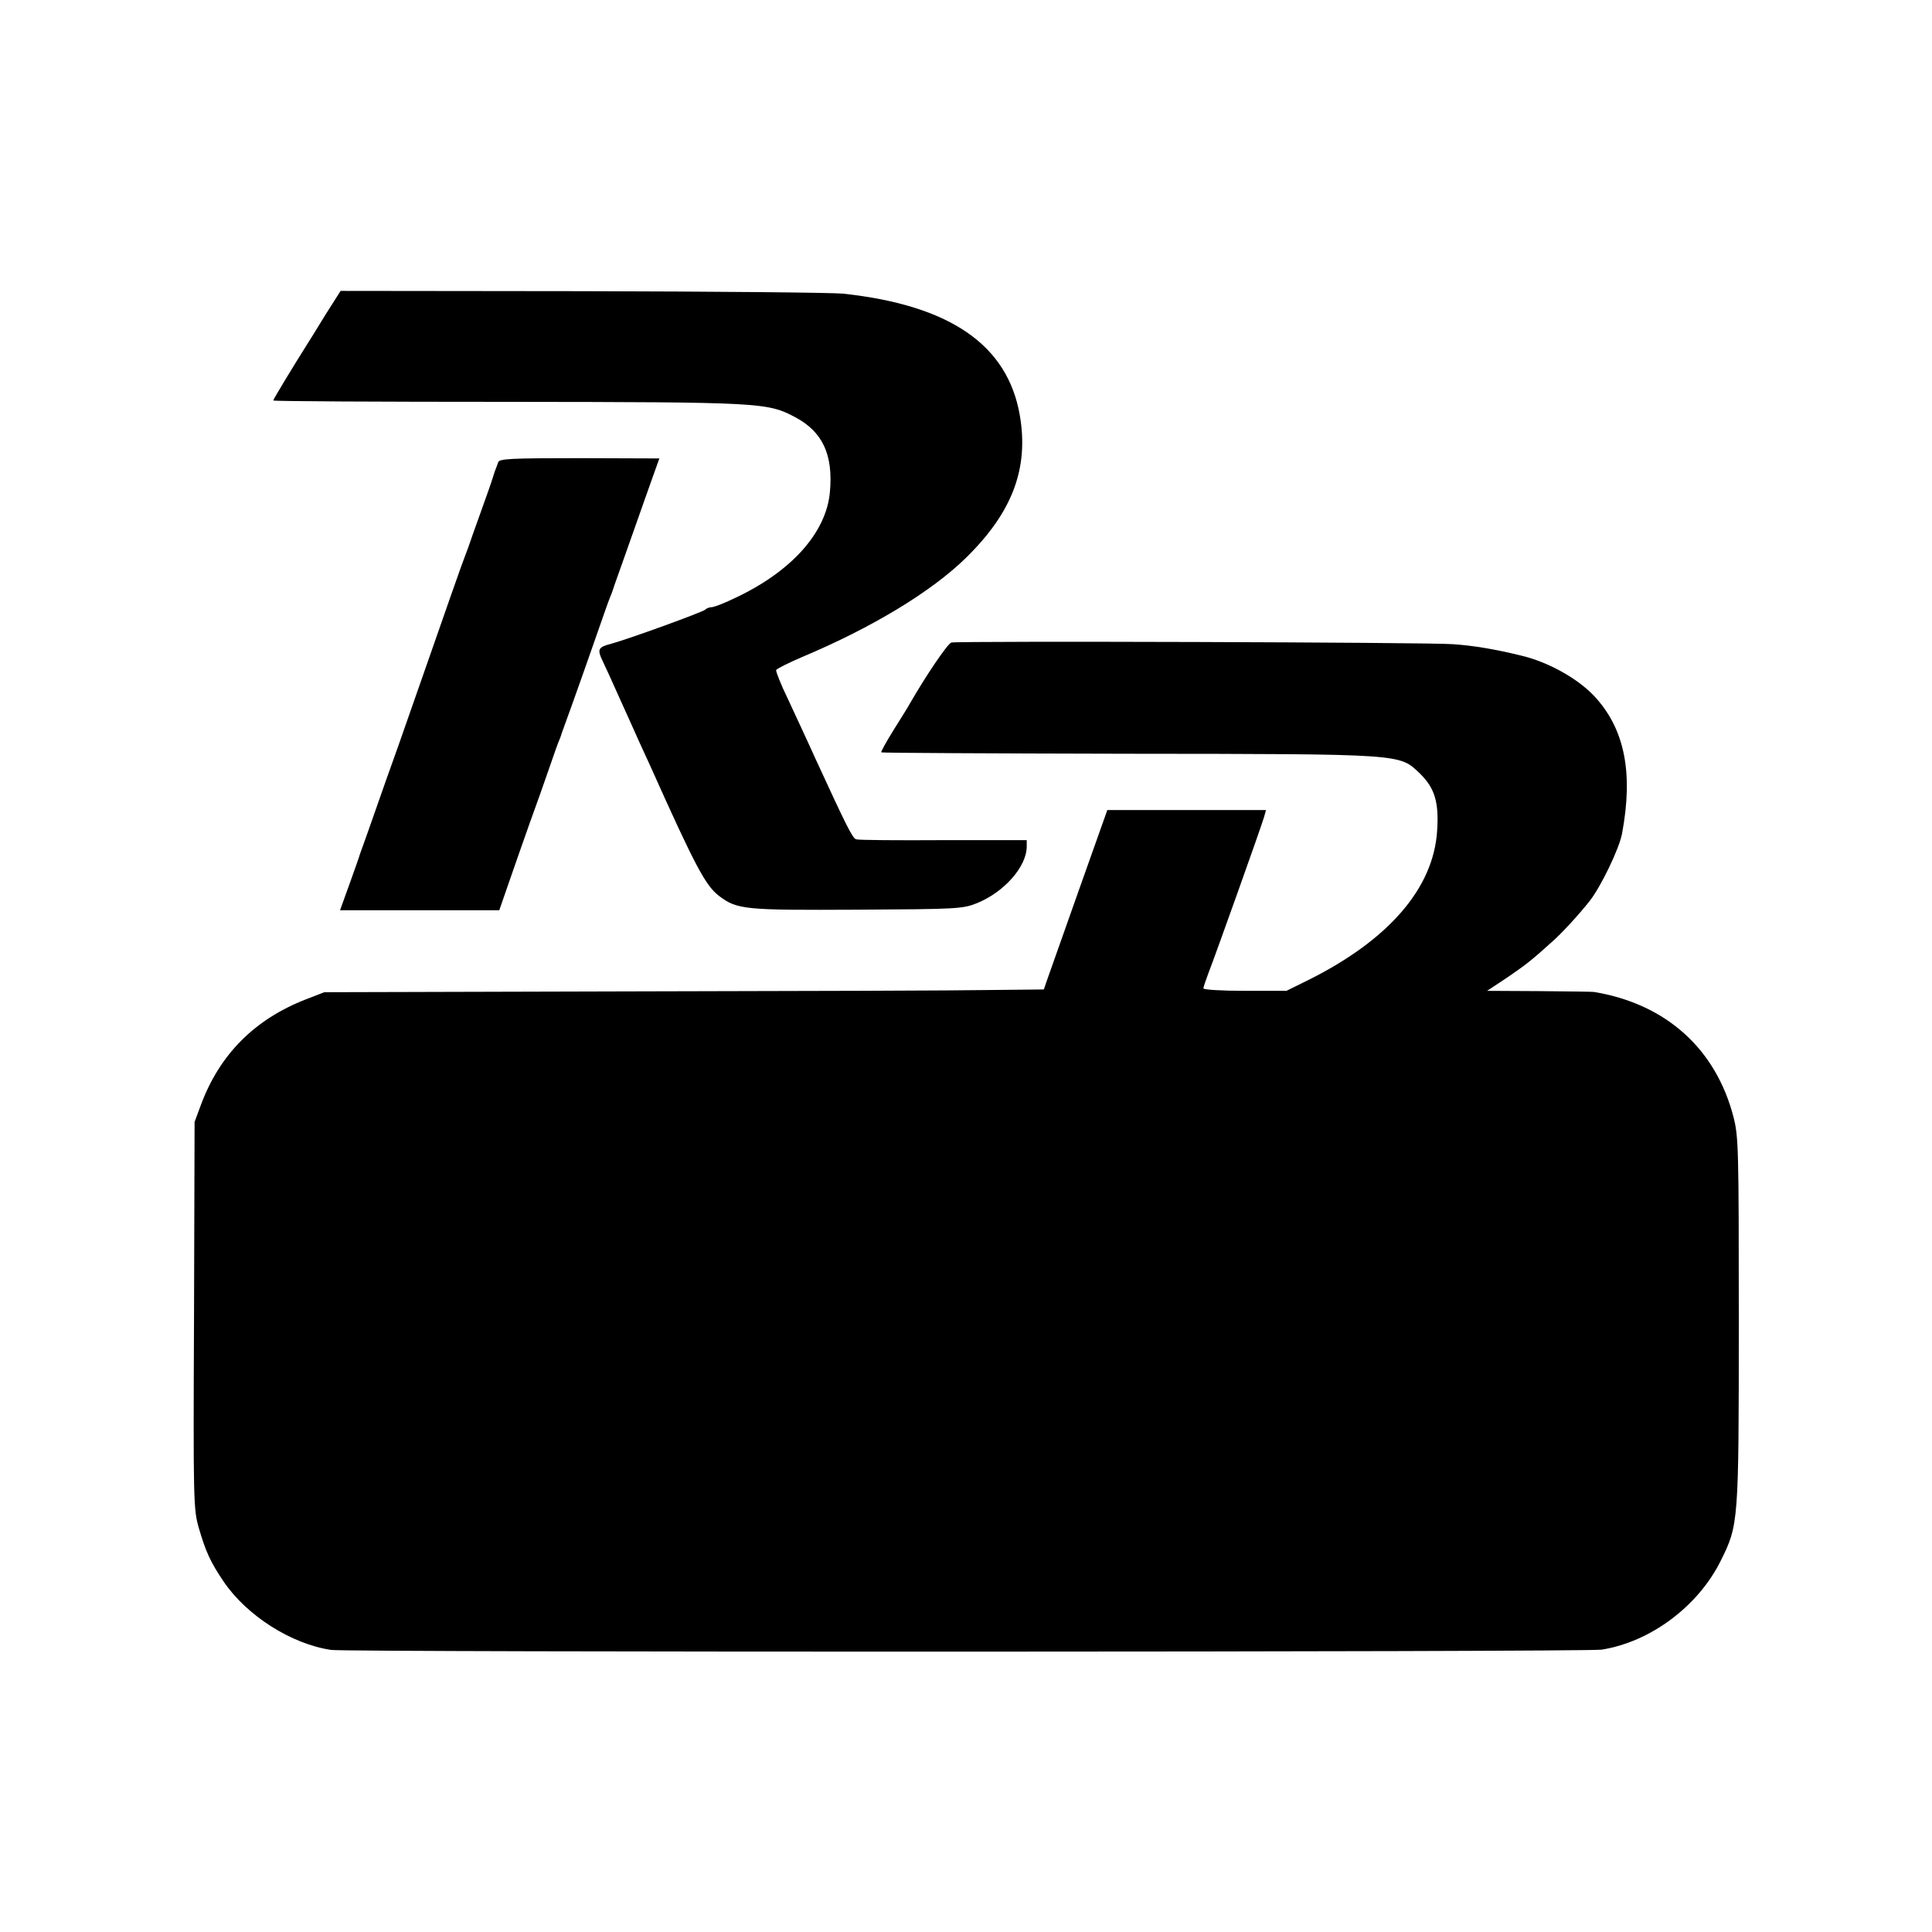
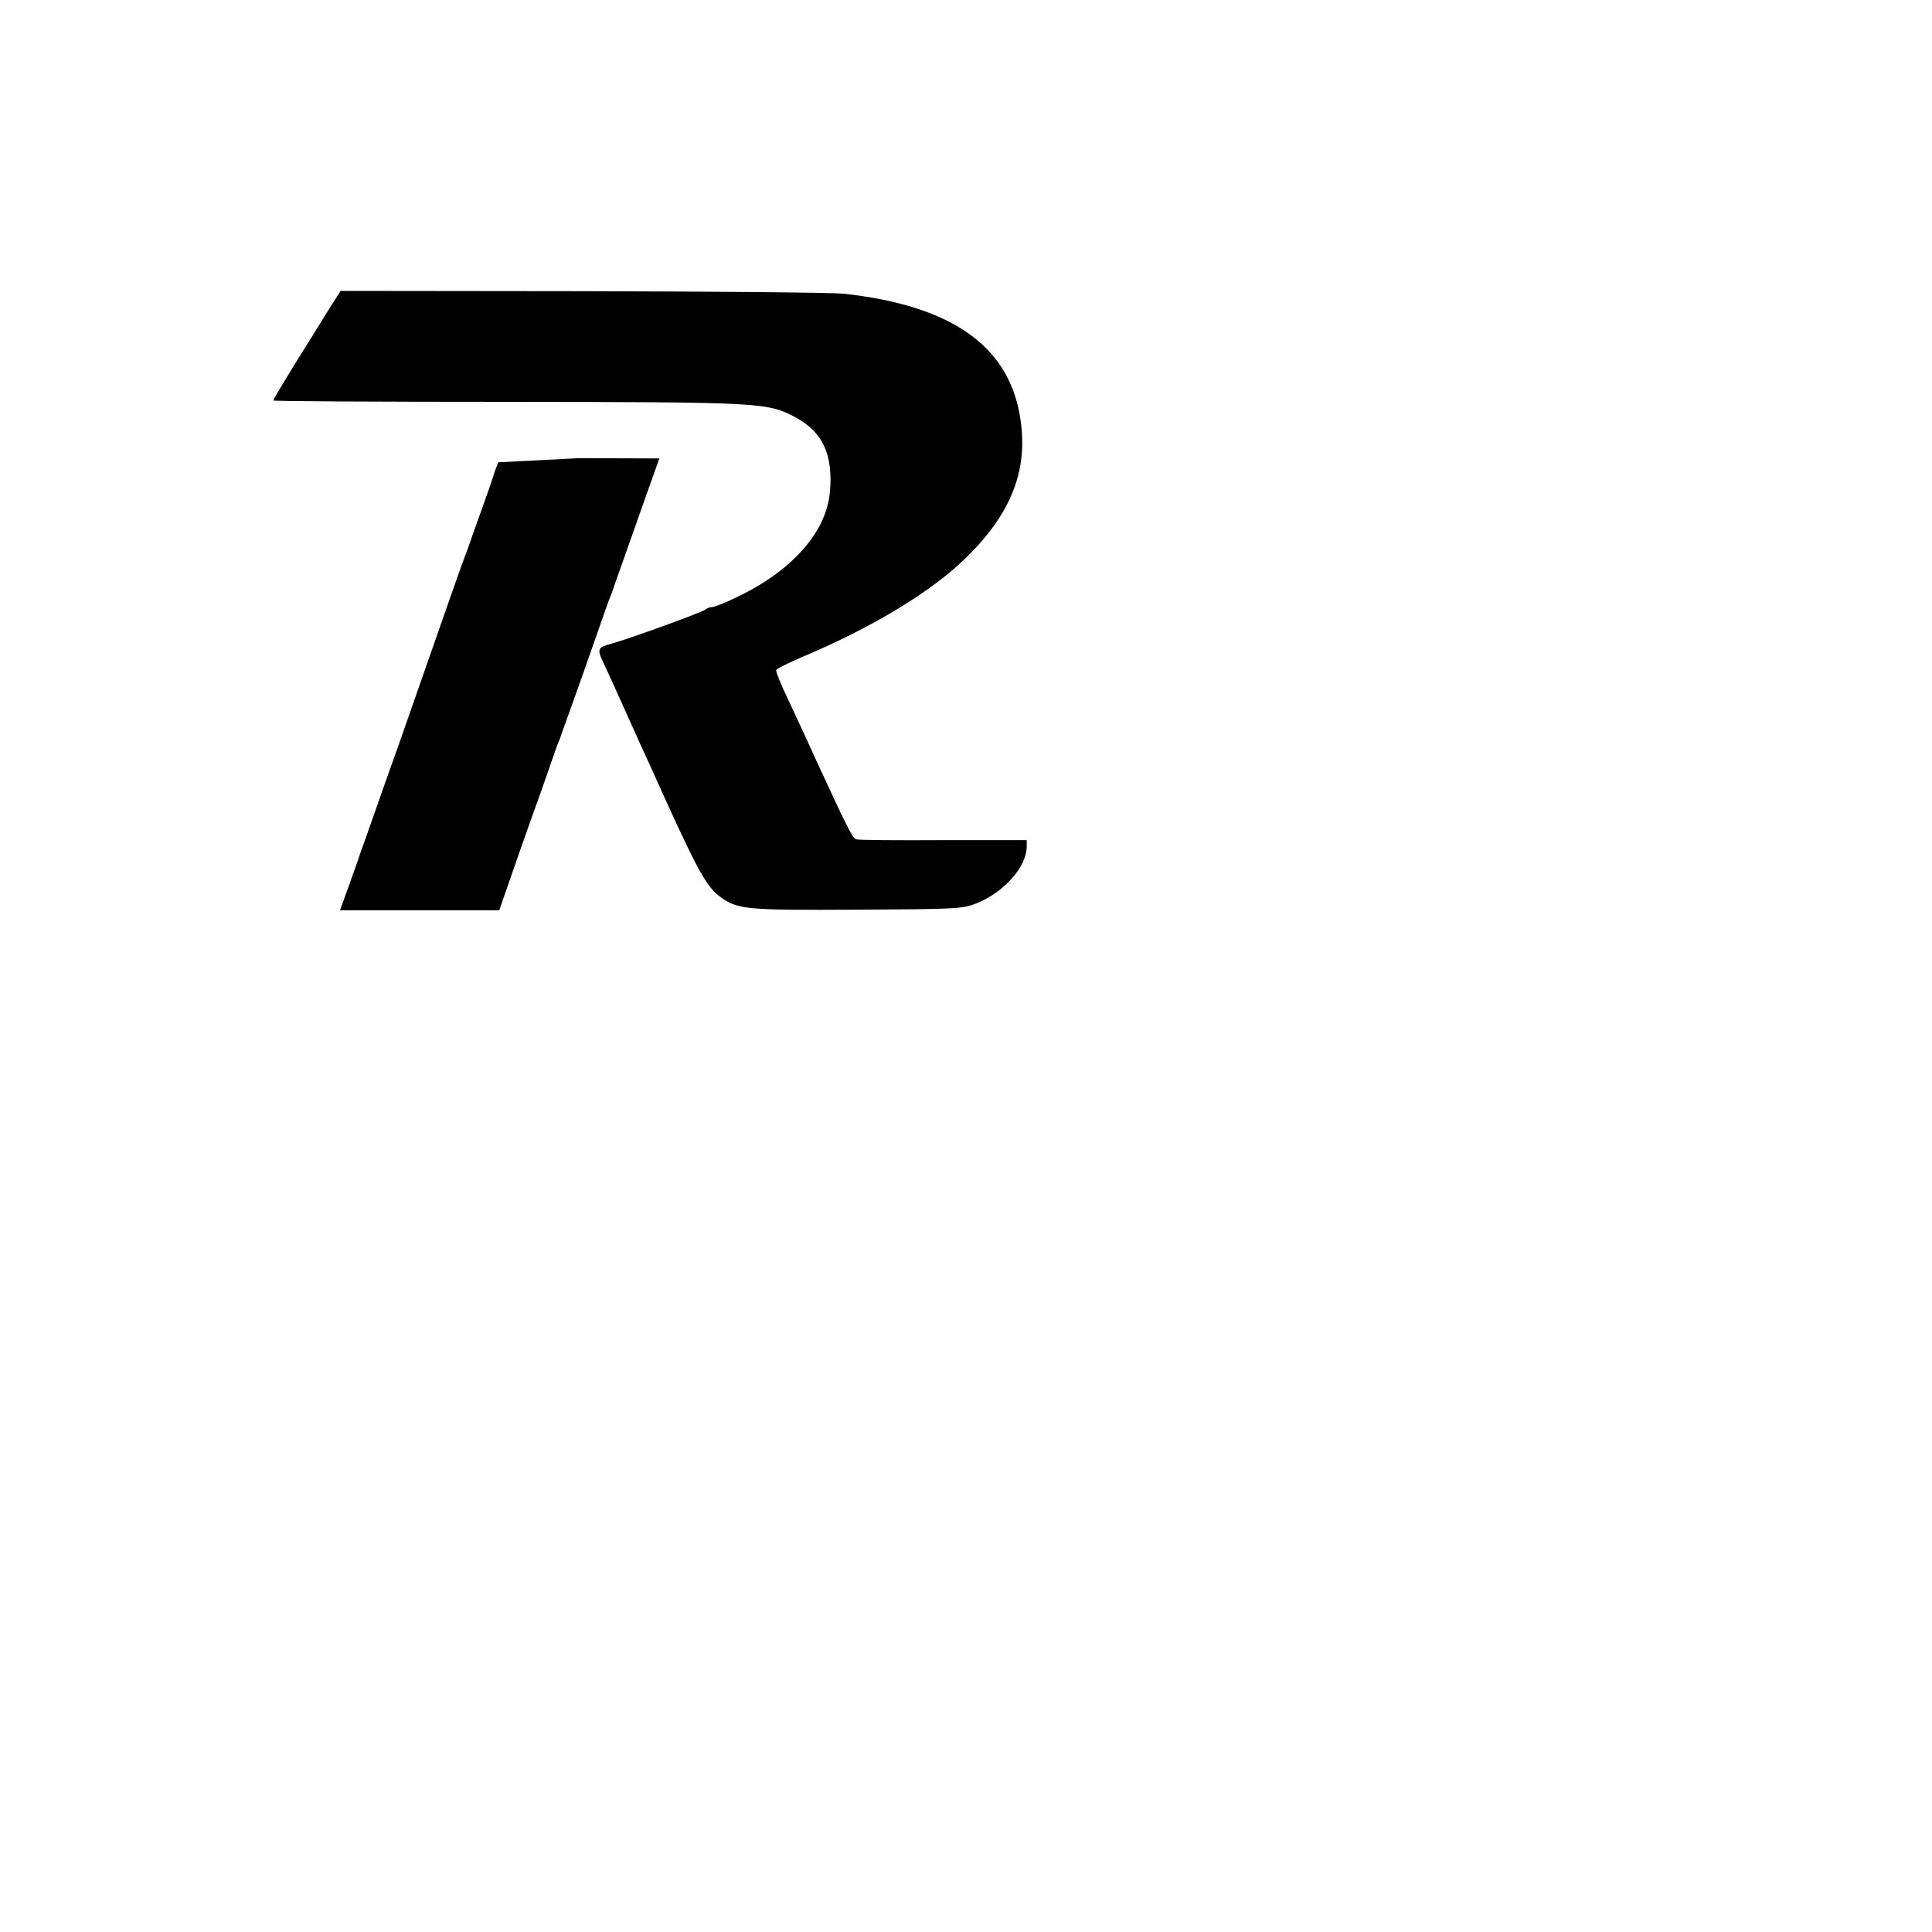
<svg xmlns="http://www.w3.org/2000/svg" version="1.0" width="700pt" height="700pt" viewBox="0 0 700 700" preserveAspectRatio="xMidYMid meet">
  <g transform="translate(0,700) scale(0.1,-0.1)" fill="#000000" stroke="none">
    <path d="M1180 5861 c-29 -48 -63 -102 -75 -121 -46 -73 -115 -187 -115 -191 0 -3 381 -5 848 -5 923 -1 942 -2 1044 -56 99 -53 137 -136 125 -270 -13 -149 -142 -292 -351 -388 -35 -17 -70 -30 -78 -30 -8 0 -18 -4 -23 -9 -12 -10 -274 -105 -339 -123 -50 -13 -53 -20 -32 -64 8 -16 35 -76 61 -134 26 -58 59 -130 72 -160 14 -30 31 -68 39 -85 163 -364 200 -433 249 -471 66 -50 92 -52 501 -50 361 2 381 3 432 23 100 40 182 133 182 206 l0 23 -302 0 c-167 -1 -309 0 -316 3 -13 3 -36 50 -147 291 -31 69 -77 167 -101 219 -25 51 -43 98 -42 103 2 5 44 26 93 47 255 107 471 238 596 361 167 164 227 323 194 515 -44 255 -252 399 -640 441 -38 4 -464 8 -946 9 l-875 1 -54 -85z" />
-     <path d="M1805 5325 c-3 -8 -8 -23 -12 -32 -3 -10 -7 -22 -9 -28 -1 -5 -20 -59 -42 -120 -22 -60 -42 -119 -46 -130 -4 -11 -16 -42 -26 -70 -10 -27 -55 -156 -100 -285 -45 -129 -102 -291 -126 -360 -25 -69 -63 -177 -85 -240 -22 -63 -43 -122 -46 -130 -3 -8 -7 -19 -9 -25 -1 -5 -18 -53 -37 -106 l-35 -97 288 0 289 0 35 101 c19 56 54 154 76 217 23 63 55 153 71 200 16 47 32 92 36 100 3 8 7 17 7 20 1 3 18 50 38 105 20 55 57 161 83 235 26 74 50 144 55 155 5 11 13 34 18 50 6 17 34 95 62 175 28 80 62 175 75 212 l24 67 -290 1 c-250 0 -290 -2 -294 -15z" />
-     <path d="M3447 4672 c-13 -3 -93 -121 -152 -224 -5 -10 -32 -52 -58 -94 -26 -42 -46 -78 -44 -80 2 -2 403 -4 893 -5 1009 -1 983 0 1059 -72 53 -52 69 -103 62 -207 -13 -209 -177 -397 -469 -542 l-77 -38 -151 0 c-82 0 -150 4 -150 9 0 4 9 30 19 57 24 61 191 529 201 564 l7 25 -287 0 -288 0 -103 -290 c-56 -159 -108 -306 -115 -325 l-12 -35 -194 -2 c-106 -2 -692 -4 -1303 -5 l-1110 -3 -67 -26 c-185 -72 -312 -199 -380 -382 l-23 -62 -2 -700 c-3 -674 -2 -703 17 -770 25 -86 42 -124 90 -195 84 -124 246 -227 390 -248 63 -9 4544 -8 4603 1 177 28 350 157 432 323 64 129 65 136 65 870 0 621 -1 665 -19 736 -64 248 -245 411 -506 454 -5 1 -95 2 -198 3 l-189 1 74 49 c71 49 84 59 164 131 36 32 97 99 134 146 40 51 107 189 117 244 41 219 10 378 -99 496 -60 65 -169 126 -268 149 -94 23 -172 36 -246 41 -87 7 -1785 12 -1817 6z" />
+     <path d="M1805 5325 c-3 -8 -8 -23 -12 -32 -3 -10 -7 -22 -9 -28 -1 -5 -20 -59 -42 -120 -22 -60 -42 -119 -46 -130 -4 -11 -16 -42 -26 -70 -10 -27 -55 -156 -100 -285 -45 -129 -102 -291 -126 -360 -25 -69 -63 -177 -85 -240 -22 -63 -43 -122 -46 -130 -3 -8 -7 -19 -9 -25 -1 -5 -18 -53 -37 -106 l-35 -97 288 0 289 0 35 101 c19 56 54 154 76 217 23 63 55 153 71 200 16 47 32 92 36 100 3 8 7 17 7 20 1 3 18 50 38 105 20 55 57 161 83 235 26 74 50 144 55 155 5 11 13 34 18 50 6 17 34 95 62 175 28 80 62 175 75 212 l24 67 -290 1 z" />
  </g>
</svg>